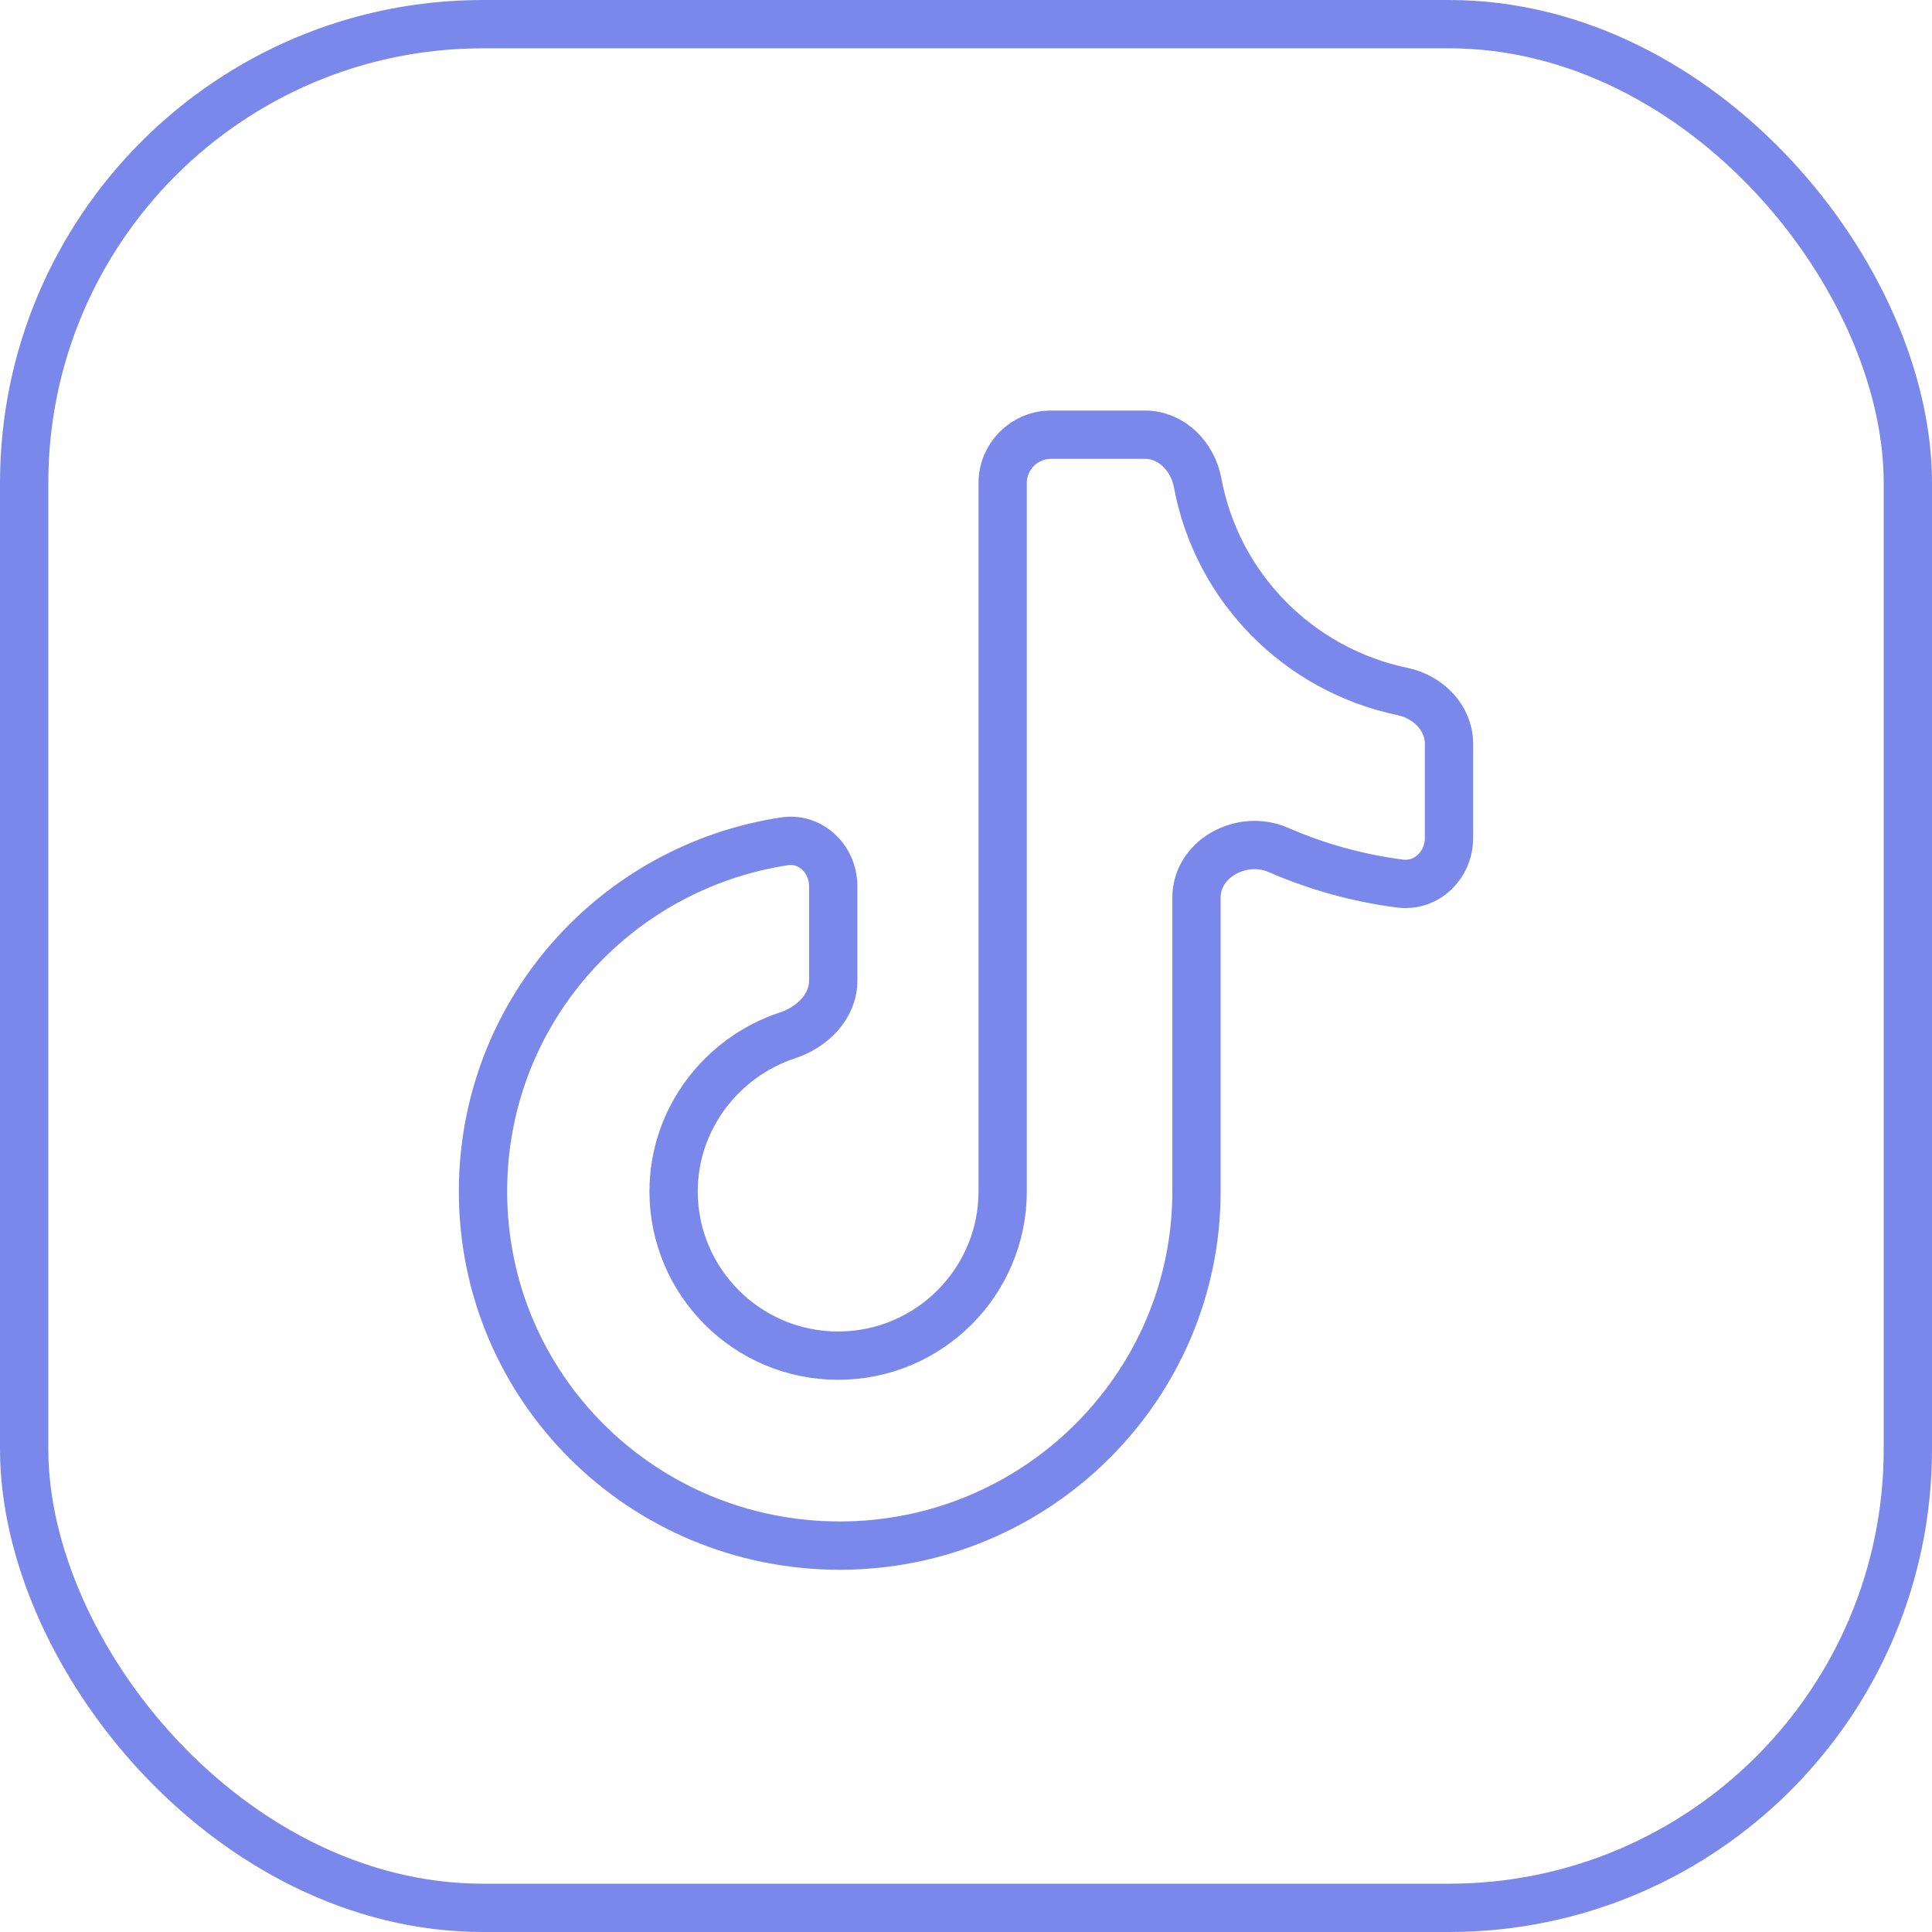
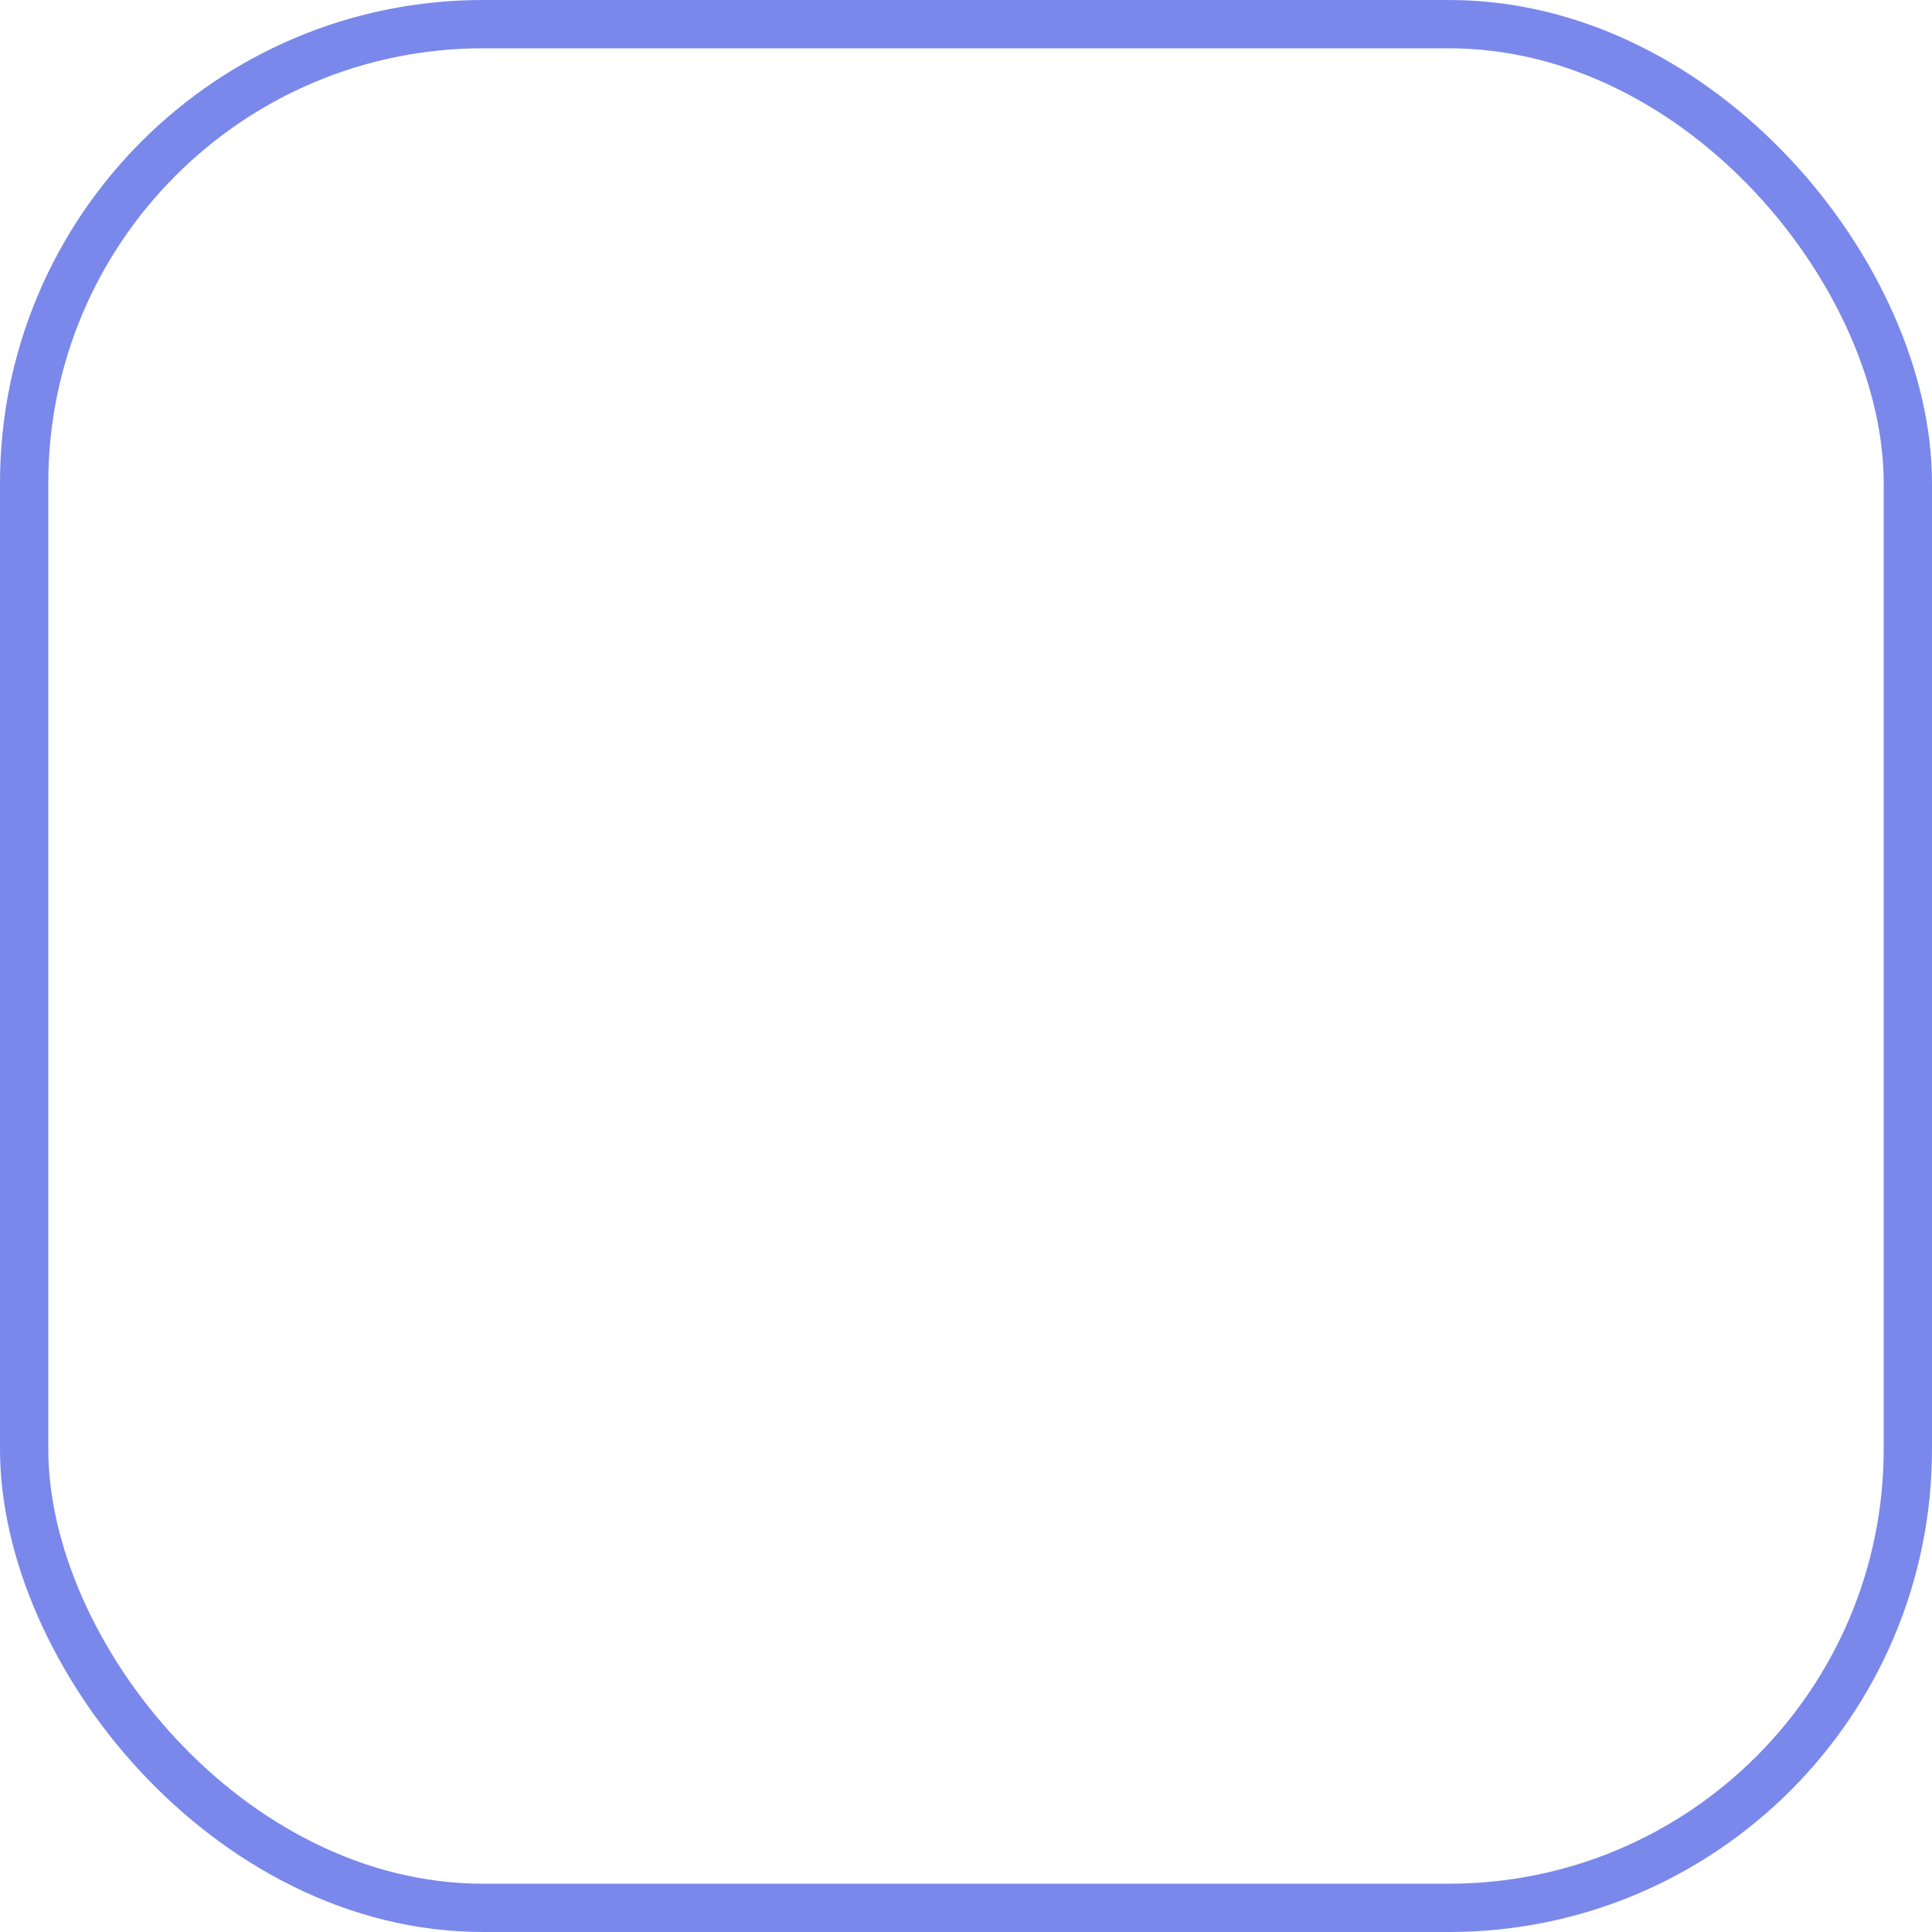
<svg xmlns="http://www.w3.org/2000/svg" width="40" height="40" viewBox="0 0 40 40" fill="none">
-   <path d="M24.796 9.995C24.695 9.452 24.257 9 23.705 9H21.759C21.207 9 20.759 9.448 20.759 10V24.667C20.759 26.533 19.241 28.067 17.352 28.067C15.464 28.067 13.946 26.533 13.946 24.667C13.946 23.164 14.943 21.885 16.305 21.436C16.816 21.268 17.251 20.841 17.251 20.303V18.35C17.251 17.791 16.791 17.334 16.238 17.419C12.707 17.96 10 20.979 10 24.667C10 28.733 13.305 32 17.386 32C21.467 32 24.772 28.7 24.772 24.667V18.584C24.772 17.769 25.718 17.27 26.465 17.596C27.257 17.942 28.106 18.18 28.986 18.293C29.54 18.364 30 17.908 30 17.349V15.4C30 14.861 29.569 14.429 29.041 14.318C26.87 13.864 25.195 12.15 24.796 9.995Z" stroke="#7A88EB" />
  <rect x="0.5" y="0.5" width="39" height="39" rx="9.5" stroke="#7A88EB" />
</svg>